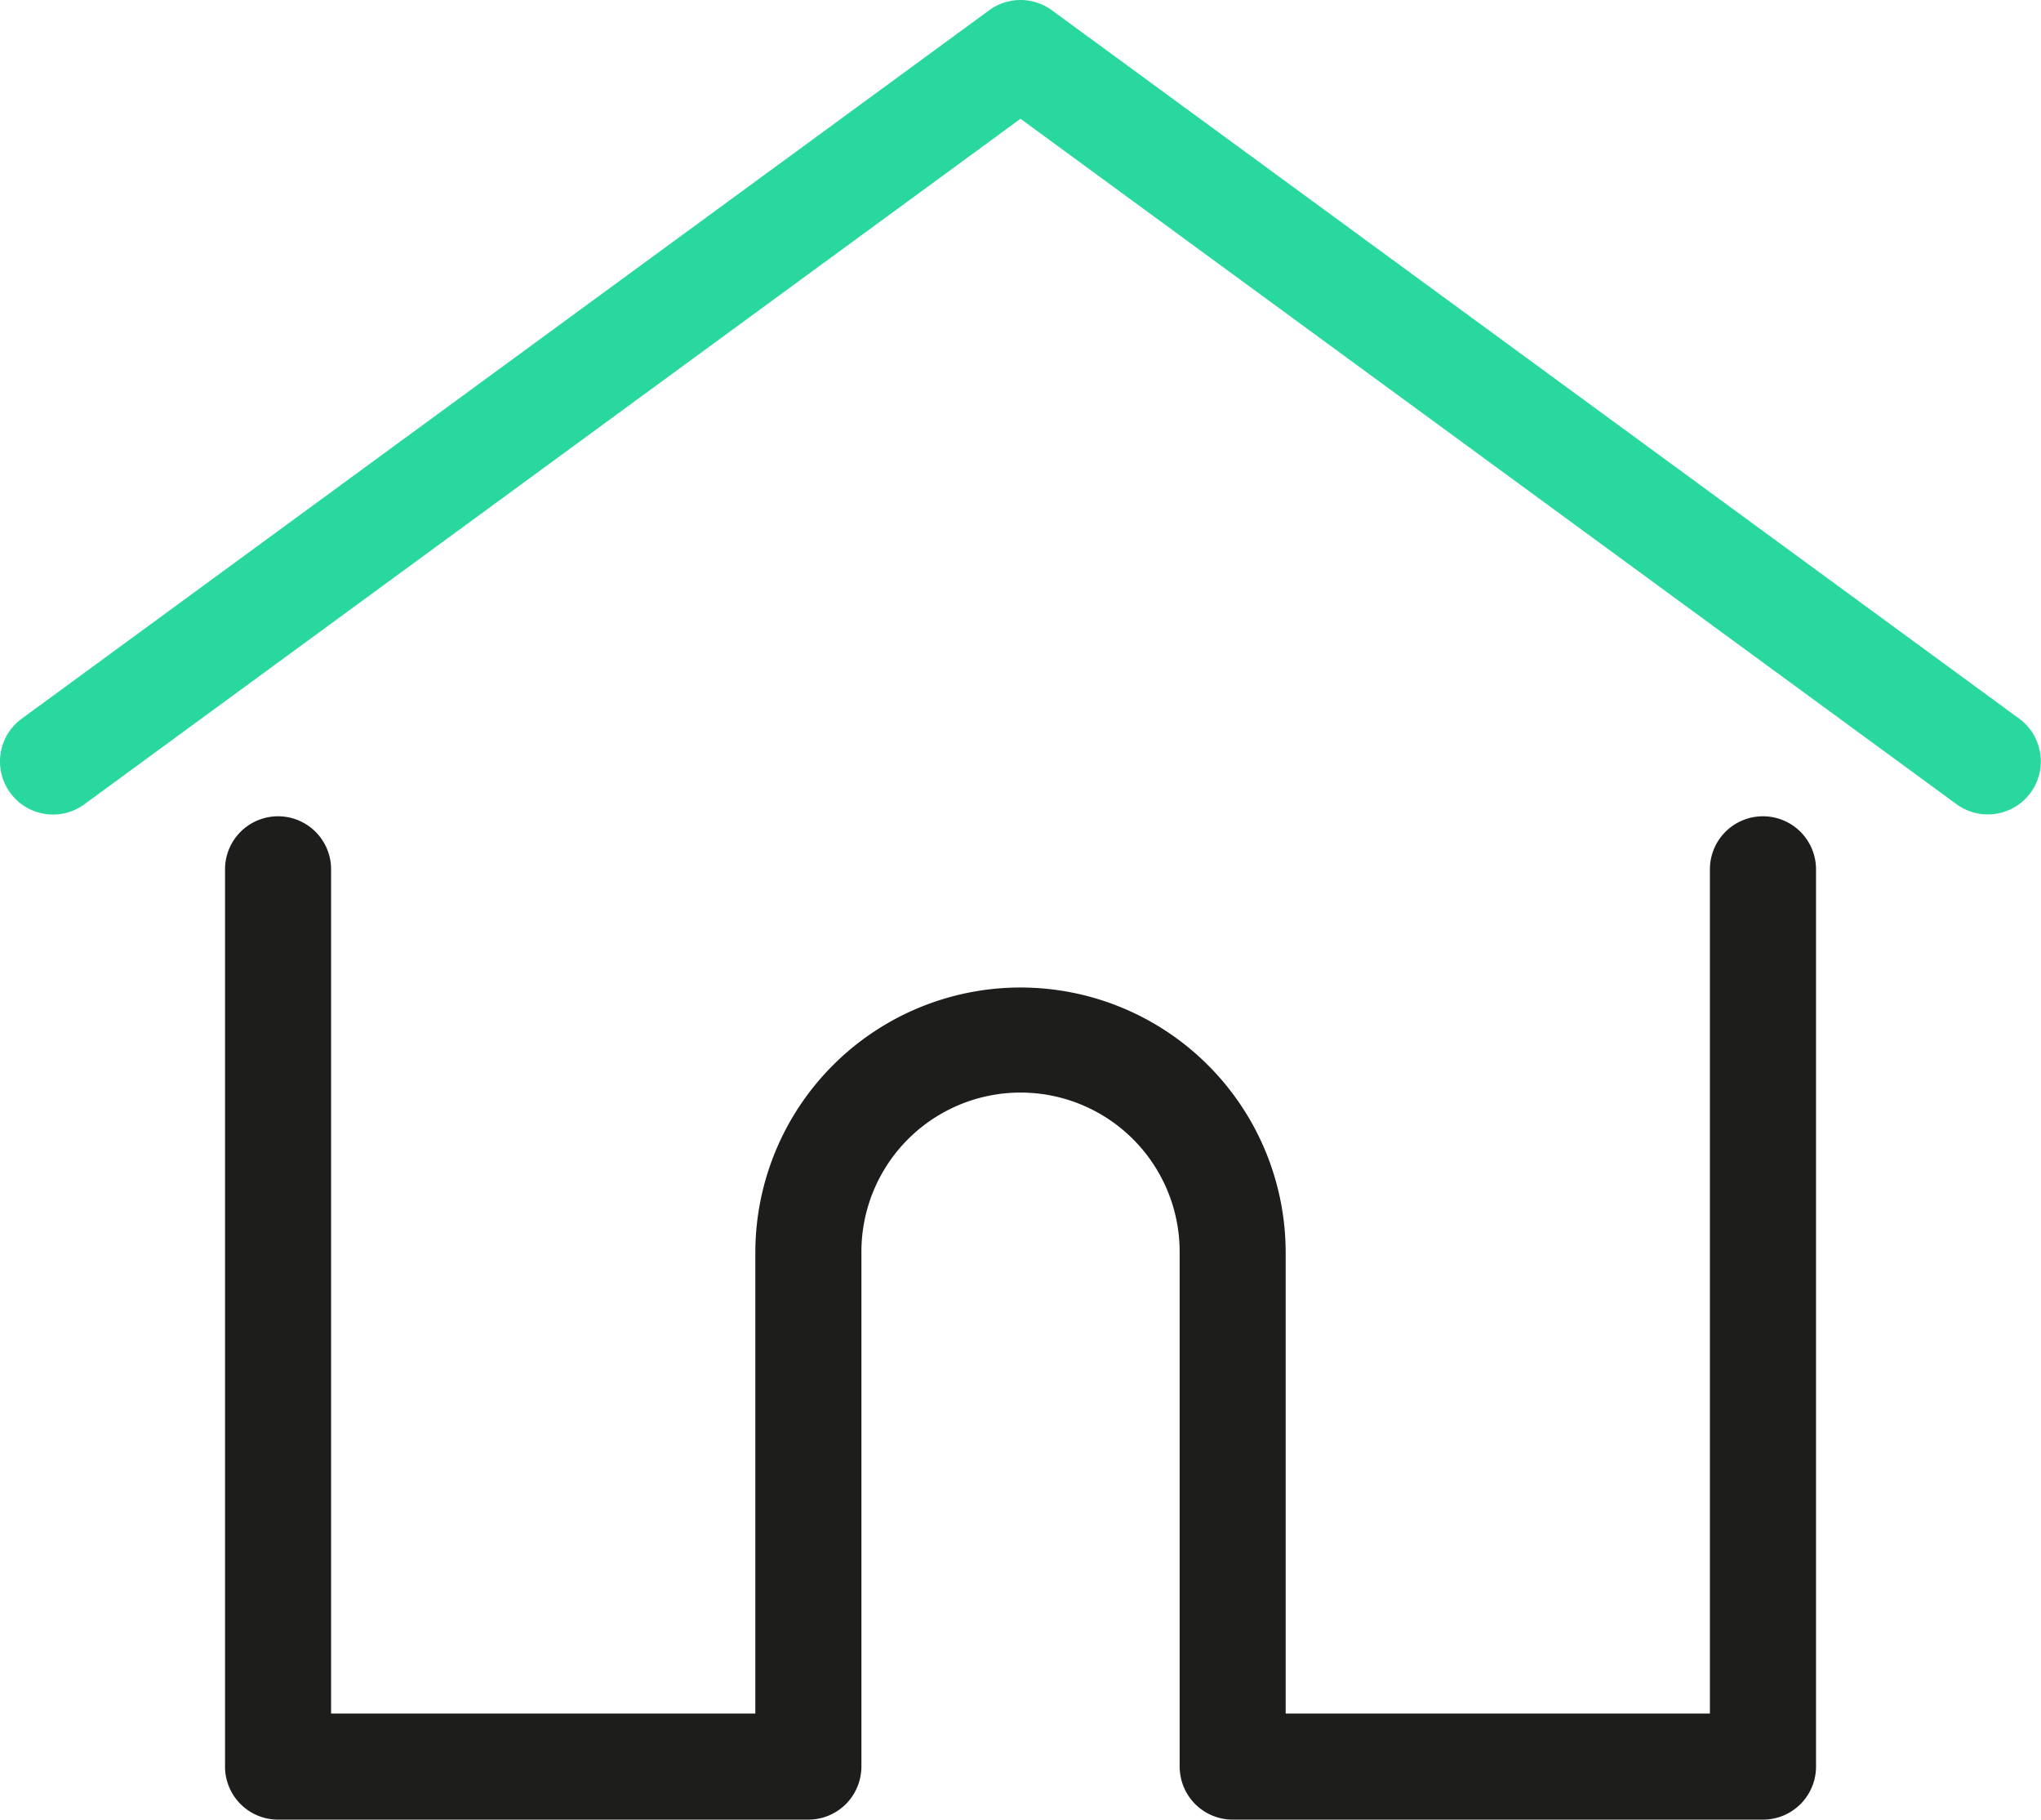
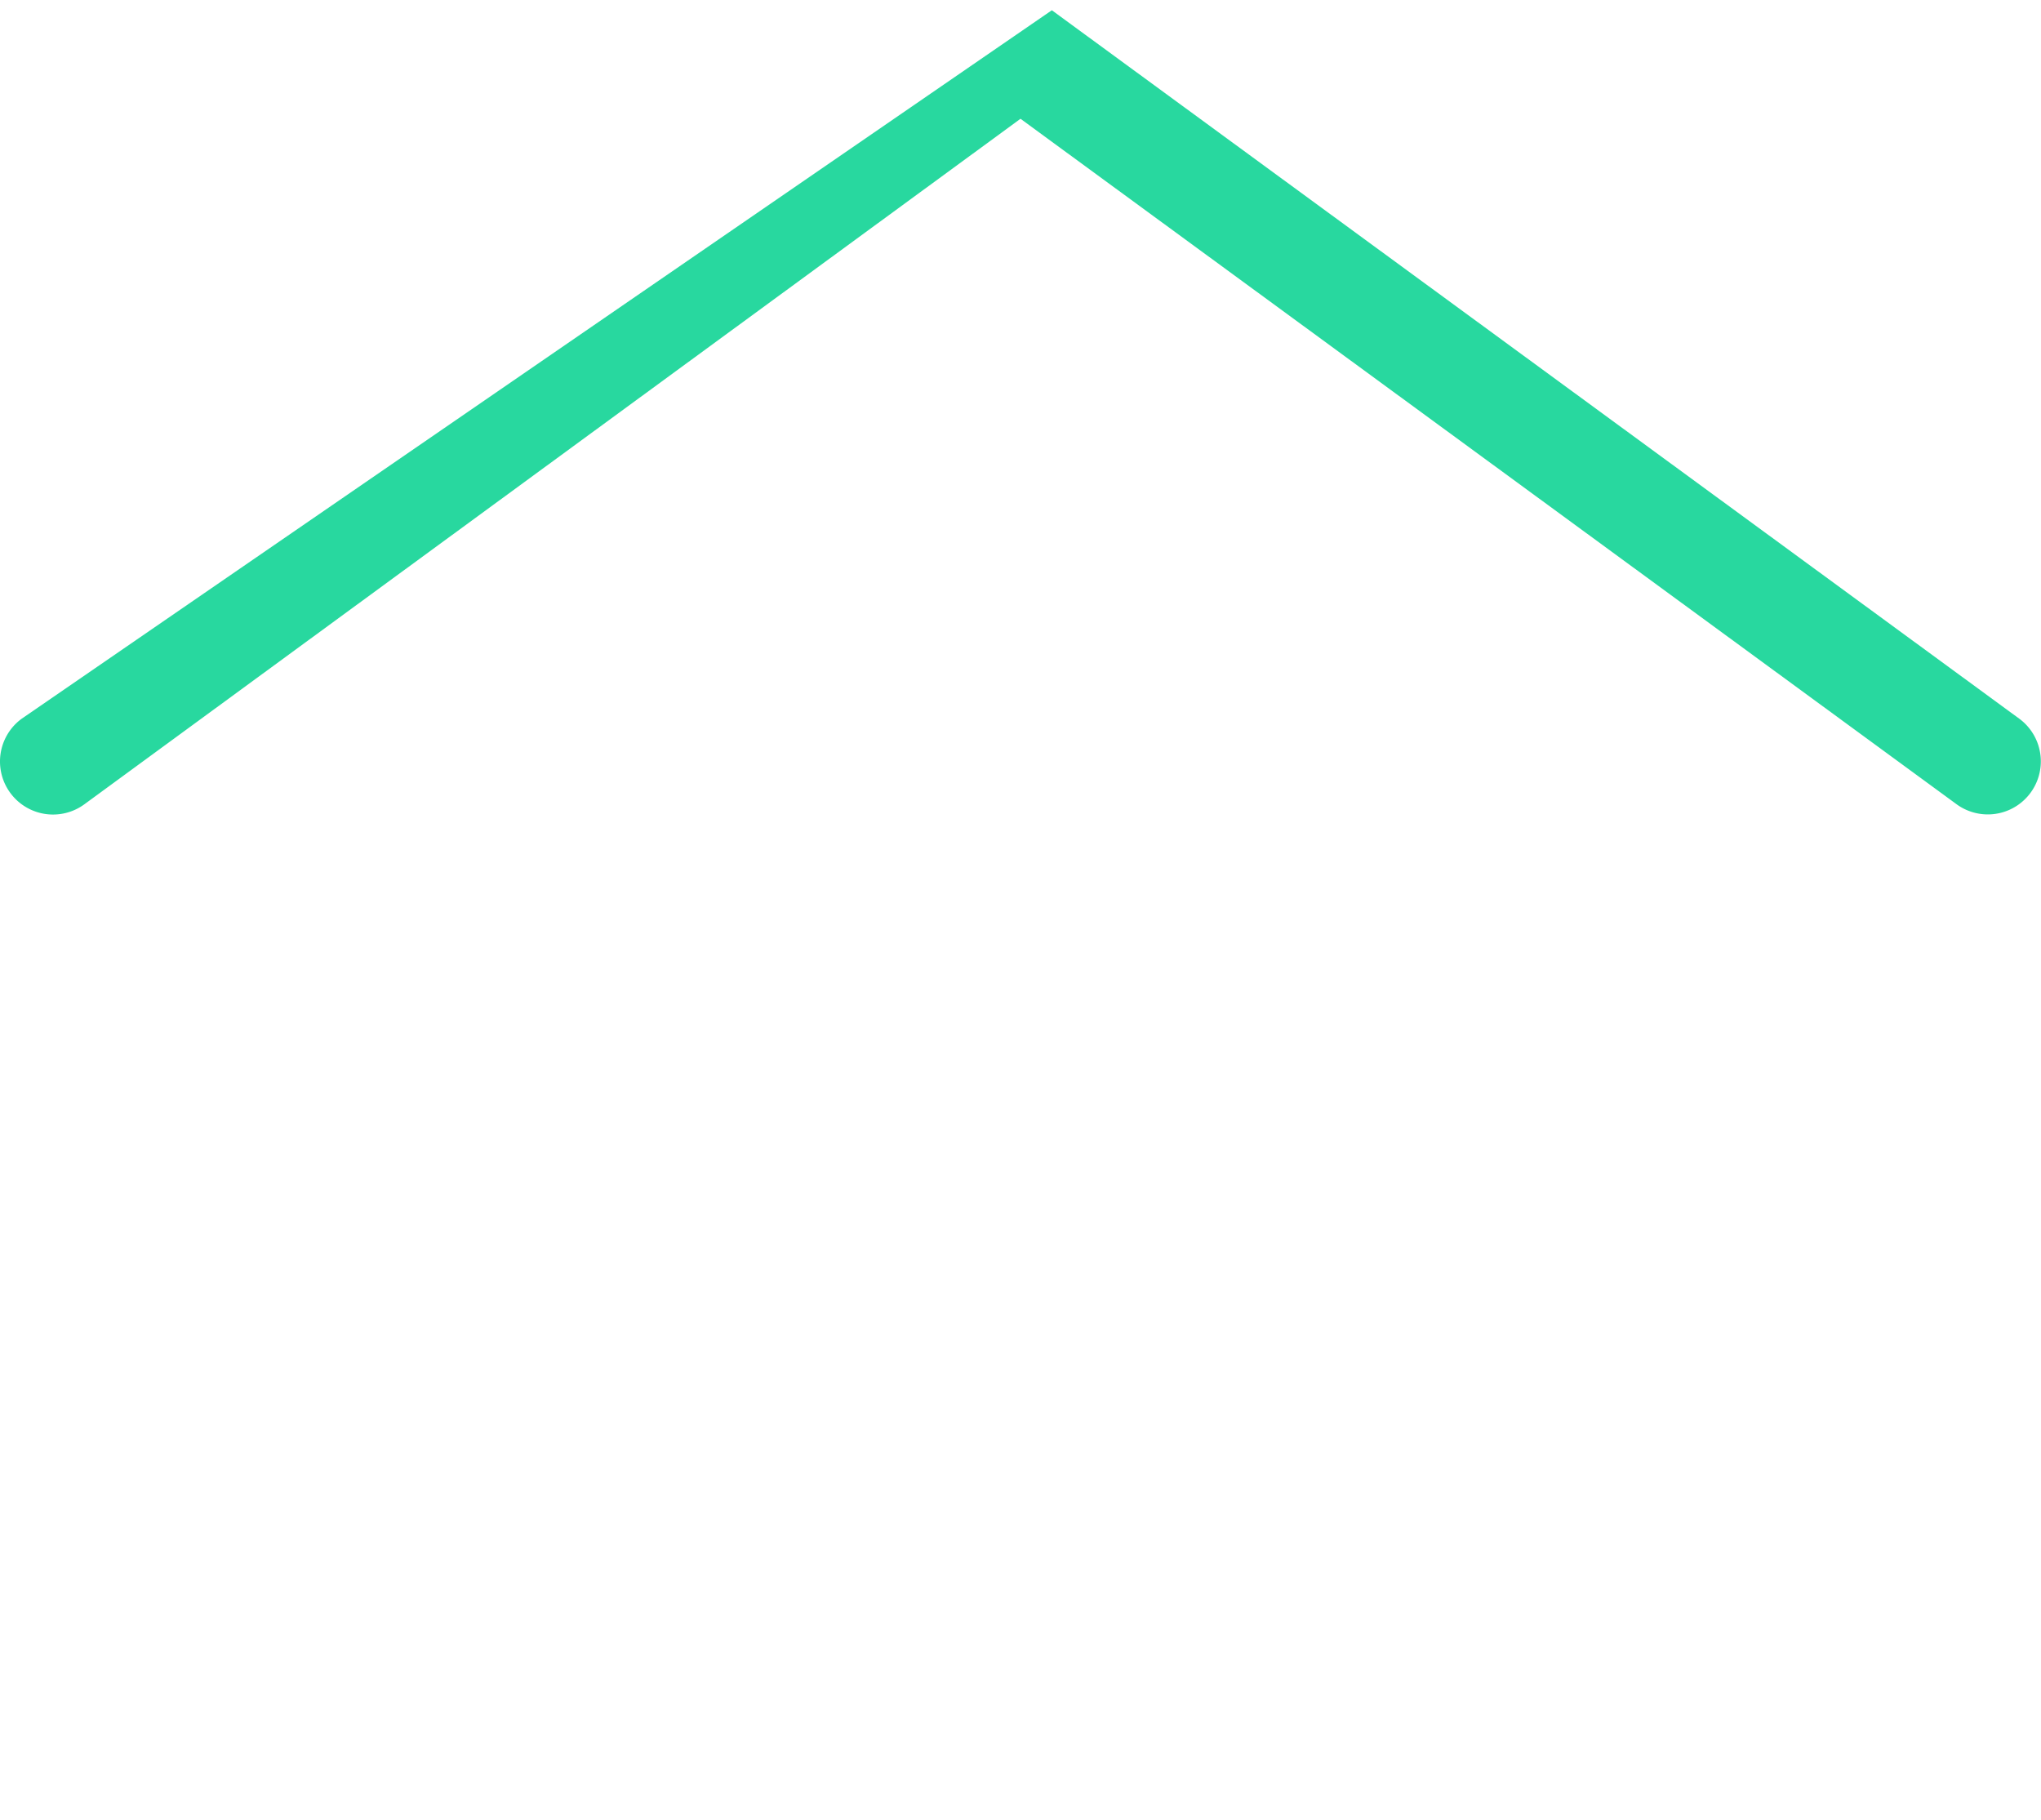
<svg xmlns="http://www.w3.org/2000/svg" width="316.67" height="282.285" viewBox="0 0 316.67 282.285">
  <g id="Grupo_181" data-name="Grupo 181" transform="translate(0 -27.798)">
    <g id="Grupo_178" data-name="Grupo 178" transform="translate(-0.001 27.798)">
      <g id="Grupo_177" data-name="Grupo 177">
-         <path id="Caminho_314" data-name="Caminho 314" d="M313.3,139.292,163.2,29.387a8.226,8.226,0,0,0-9.72,0L3.367,139.292a8.228,8.228,0,1,0,9.722,13.278L158.335,46.223,303.58,152.569a8.228,8.228,0,0,0,9.722-13.277Z" transform="translate(0.001 -27.797)" fill="#28d89f" />
+         <path id="Caminho_314" data-name="Caminho 314" d="M313.3,139.292,163.2,29.387L3.367,139.292a8.228,8.228,0,1,0,9.722,13.278L158.335,46.223,303.58,152.569a8.228,8.228,0,0,0,9.722-13.277Z" transform="translate(0.001 -27.797)" fill="#28d89f" />
      </g>
    </g>
    <g id="Grupo_180" data-name="Grupo 180" transform="translate(34.915 154.432)">
      <g id="Grupo_179" data-name="Grupo 179">
-         <path id="Caminho_315" data-name="Caminho 315" d="M295.064,232.543a8.228,8.228,0,0,0-8.228,8.228V371.737H221.015V300.247a41.142,41.142,0,1,0-82.285,0v71.49H72.908V240.771a8.228,8.228,0,0,0-16.456,0V379.966a8.228,8.228,0,0,0,8.228,8.228h82.278a8.224,8.224,0,0,0,8.2-7.587,6.209,6.209,0,0,0,.032-.641V300.248a24.687,24.687,0,1,1,49.373,0v79.718a6.028,6.028,0,0,0,.032.633,8.223,8.223,0,0,0,8.2,7.595h82.278a8.228,8.228,0,0,0,8.228-8.228V240.771A8.229,8.229,0,0,0,295.064,232.543Z" transform="translate(-56.452 -232.543)" fill="#1d1d1b" />
-       </g>
+         </g>
    </g>
  </g>
</svg>